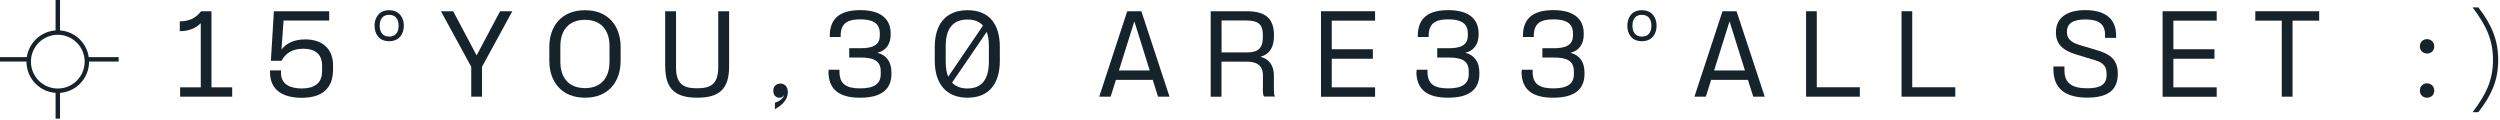
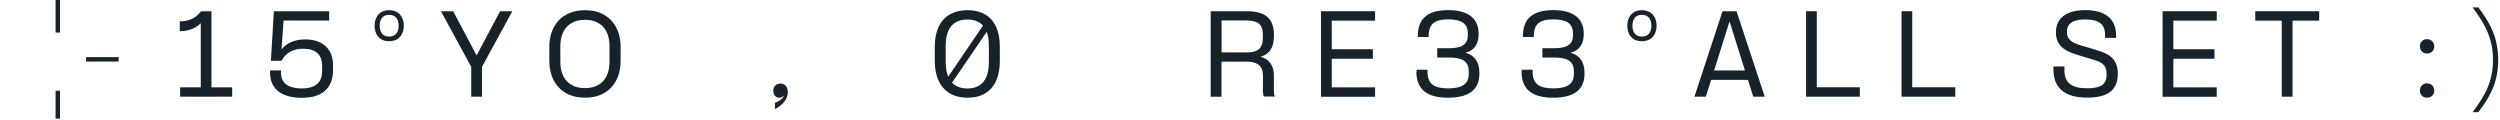
<svg xmlns="http://www.w3.org/2000/svg" width="292" height="14" viewBox="0 0 292 14" fill="none">
  <g clip-path="url(#clip0_4316_37038)">
-     <path d="M6.75 10.598C8.627 10.598 10.148 9.077 10.148 7.2C10.148 5.323 8.627 3.802 6.75 3.802C4.873 3.802 3.352 5.323 3.352 7.2C3.352 9.077 4.873 10.598 6.75 10.598Z" stroke="#16232B" stroke-width="0.517" stroke-miterlimit="10" />
    <path d="M6.75 10.599L6.75 13.857" stroke="#16232B" stroke-width="0.517" stroke-miterlimit="10" />
    <path d="M6.75 0L6.75 3.802" stroke="#16232B" stroke-width="0.517" stroke-miterlimit="10" />
-     <path d="M3.259 6.931L0 6.931" stroke="#16232B" stroke-width="0.517" stroke-miterlimit="10" />
    <path d="M13.856 6.931L10.055 6.931" stroke="#16232B" stroke-width="0.517" stroke-miterlimit="10" />
  </g>
  <path d="M23.45 10.202V2.702C22.87 3.322 21.98 3.642 21 3.642V2.492C21.99 2.492 22.81 2.192 23.49 1.312H24.7V10.202H27.12V11.292H21.04V10.202H23.46H23.45Z" fill="#16232B" />
  <path d="M38.9 7.632V8.132C38.9 10.342 37.6 11.422 35.26 11.422C32.92 11.422 31.54 10.432 31.54 8.452V8.222H32.82V8.532C32.82 9.932 34.03 10.332 35.24 10.332C36.64 10.332 37.62 9.792 37.62 8.322V7.672C37.62 6.332 36.82 5.692 35.41 5.692C34.09 5.692 33.34 6.262 32.88 7.102H31.64L31.99 1.312H38.45V2.402H33.12L32.88 5.772C33.48 5.022 34.39 4.602 35.67 4.602C37.54 4.602 38.9 5.602 38.9 7.632Z" fill="#16232B" />
  <path d="M43.75 3.002C43.75 2.082 44.25 1.192 45.45 1.192C46.65 1.192 47.17 2.082 47.17 3.002C47.17 3.922 46.67 4.812 45.45 4.812C44.23 4.812 43.75 3.922 43.75 3.002ZM45.45 4.272C46.24 4.272 46.56 3.732 46.56 3.002C46.56 2.272 46.23 1.732 45.45 1.732C44.67 1.732 44.35 2.272 44.35 3.002C44.35 3.732 44.68 4.272 45.45 4.272Z" fill="#16232B" />
  <path d="M55.04 7.802L51.5 1.312H52.93L55.67 6.472L58.41 1.312H59.84L56.3 7.802V11.292H55.04V7.802Z" fill="#16232B" />
  <path d="M64.16 7.102V5.482C64.16 3.072 65.57 1.192 68.33 1.192C71.09 1.192 72.49 3.082 72.49 5.482V7.102C72.49 9.532 71.08 11.412 68.33 11.412C65.58 11.412 64.16 9.522 64.16 7.102ZM68.33 10.292C70.25 10.292 71.19 9.032 71.19 7.222V5.372C71.19 3.582 70.25 2.312 68.33 2.312C66.41 2.312 65.45 3.582 65.45 5.372V7.222C65.45 9.032 66.39 10.292 68.33 10.292Z" fill="#16232B" />
-   <path d="M77.69 7.762V1.312H78.96V7.862C78.96 9.832 79.83 10.312 81.42 10.312C83.01 10.312 83.89 9.832 83.89 7.862V1.312H85.16V7.762C85.16 10.352 84.07 11.412 81.43 11.412C78.79 11.412 77.7 10.302 77.7 7.762H77.69Z" fill="#16232B" />
  <path d="M91.59 11.112C91.46 11.292 91.3 11.412 91.02 11.412C90.64 11.412 90.32 11.132 90.32 10.592C90.32 10.082 90.65 9.762 91.17 9.762C91.69 9.762 92.02 10.172 92.02 10.762C92.02 11.632 91.34 12.312 90.51 12.742V12.002C90.93 11.882 91.45 11.552 91.6 11.112H91.59Z" fill="#16232B" />
-   <path d="M96.78 8.362V8.142H98.05V8.412C98.07 9.852 98.88 10.322 100.48 10.322C102.08 10.322 102.87 9.802 102.87 8.662V8.332C102.87 7.012 101.9 6.722 100.56 6.722H99.19V5.632H100.54C101.83 5.632 102.76 5.322 102.76 4.162V3.872C102.76 2.652 101.84 2.262 100.49 2.262C99.14 2.262 98.22 2.612 98.19 4.092V4.322H96.92V4.142C96.94 2.122 98.13 1.182 100.49 1.182C103.03 1.182 104.03 2.342 104.03 3.902V4.032C104.04 5.112 103.51 5.922 102.48 6.162C103.59 6.452 104.12 7.282 104.12 8.472V8.632C104.12 10.422 102.96 11.412 100.47 11.412C97.98 11.412 96.78 10.442 96.76 8.362H96.78Z" fill="#16232B" />
  <path d="M109.18 7.102V5.482C109.18 2.812 110.48 1.192 113.01 1.192C115.54 1.192 116.78 2.812 116.78 5.482V7.102C116.78 9.802 115.49 11.412 113.01 11.412C110.53 11.412 109.18 9.792 109.18 7.102ZM110.75 8.962L114.81 2.992C114.4 2.522 113.8 2.282 113.01 2.282C111.32 2.282 110.46 3.322 110.46 5.372V7.222C110.46 7.922 110.56 8.492 110.75 8.962ZM113.01 10.332C114.65 10.332 115.5 9.292 115.5 7.212V5.362C115.5 4.712 115.42 4.162 115.25 3.722L111.2 9.652C111.62 10.102 112.23 10.332 113.01 10.332Z" fill="#16232B" />
-   <path d="M133.31 1.312L136.6 11.292H135.26L134.64 9.332H130.34L129.72 11.292H128.39L131.66 1.312H133.31ZM134.29 8.232L132.55 2.682L132.49 2.512L132.43 2.682L130.69 8.232H134.29Z" fill="#16232B" />
  <path d="M147.51 10.402V8.812C147.51 7.472 146.58 7.202 145.61 7.202H142.67V11.302H141.41V1.312H145.63C147.78 1.312 148.8 2.142 148.8 4.112V4.182C148.8 5.552 148.28 6.332 147.23 6.632C148.26 6.902 148.79 7.682 148.79 8.802V10.382C148.79 10.712 148.79 11.092 148.92 11.272H147.65C147.5 11.112 147.5 10.712 147.5 10.382L147.51 10.402ZM145.61 6.122C146.75 6.122 147.5 5.812 147.5 4.372V4.062C147.5 2.722 146.82 2.392 145.52 2.392H142.68V6.122H145.62H145.61Z" fill="#16232B" />
  <path d="M154.29 1.312H160.61V2.412H155.55V5.752H160.35V6.862H155.55V10.202H160.61V11.302H154.29V1.312Z" fill="#16232B" />
  <path d="M165.46 8.362V8.142H166.73V8.412C166.75 9.852 167.56 10.322 169.16 10.322C170.76 10.322 171.55 9.802 171.55 8.662V8.332C171.55 7.012 170.58 6.722 169.24 6.722H167.87V5.632H169.22C170.51 5.632 171.44 5.322 171.44 4.162V3.872C171.44 2.652 170.52 2.262 169.17 2.262C167.82 2.262 166.9 2.612 166.87 4.092V4.322H165.6V4.142C165.62 2.122 166.81 1.182 169.16 1.182C171.7 1.182 172.7 2.342 172.7 3.902V4.032C172.71 5.112 172.18 5.922 171.15 6.162C172.26 6.452 172.79 7.282 172.79 8.472V8.632C172.79 10.422 171.63 11.412 169.14 11.412C166.65 11.412 165.45 10.442 165.43 8.362H165.46Z" fill="#16232B" />
  <path d="M177.74 8.362V8.142H179.01V8.412C179.03 9.852 179.84 10.322 181.44 10.322C183.04 10.322 183.83 9.802 183.83 8.662V8.332C183.83 7.012 182.86 6.722 181.52 6.722H180.15V5.632H181.5C182.79 5.632 183.72 5.322 183.72 4.162V3.872C183.72 2.652 182.8 2.262 181.45 2.262C180.1 2.262 179.18 2.612 179.15 4.092V4.322H177.88V4.142C177.9 2.122 179.09 1.182 181.44 1.182C183.98 1.182 184.98 2.342 184.98 3.902V4.032C184.99 5.112 184.46 5.922 183.43 6.162C184.54 6.452 185.07 7.282 185.07 8.472V8.632C185.07 10.422 183.91 11.412 181.42 11.412C178.93 11.412 177.73 10.442 177.71 8.362H177.74Z" fill="#16232B" />
  <path d="M190.07 3.002C190.07 2.082 190.57 1.192 191.77 1.192C192.97 1.192 193.49 2.082 193.49 3.002C193.49 3.922 192.99 4.812 191.77 4.812C190.55 4.812 190.07 3.922 190.07 3.002ZM191.77 4.272C192.56 4.272 192.88 3.732 192.88 3.002C192.88 2.272 192.55 1.732 191.77 1.732C190.99 1.732 190.67 2.272 190.67 3.002C190.67 3.732 191 4.272 191.77 4.272Z" fill="#16232B" />
  <path d="M201.19 1.312H202.83L206.12 11.292H204.78L204.16 9.332H199.86L199.24 11.292H197.91L201.19 1.312ZM203.81 8.232L202.07 2.682L202.01 2.512L201.95 2.682L200.21 8.232H203.81Z" fill="#16232B" />
  <path d="M210.94 1.312H212.2V10.192H217.23V11.292H210.95V1.312H210.94Z" fill="#16232B" />
  <path d="M222.09 1.312H223.35V10.192H228.38V11.292H222.1V1.312H222.09Z" fill="#16232B" />
  <path d="M239.84 8.112V7.762H241.13V8.232C241.13 9.692 241.98 10.312 243.81 10.312C245.35 10.312 246.05 9.852 246.05 8.752V8.632C246.05 7.522 245.41 7.202 244.27 6.902L242.41 6.332C241.14 5.932 240.13 5.292 240.13 3.792C240.13 2.112 241.35 1.182 243.57 1.182C245.91 1.182 247.16 2.222 247.16 4.122V4.422H245.87V4.072C245.87 2.812 245.14 2.272 243.57 2.272C242.17 2.272 241.42 2.722 241.42 3.682V3.762C241.42 4.692 242.16 5.052 243.09 5.312L244.99 5.882C246.32 6.282 247.36 6.872 247.36 8.602C247.36 10.502 246.24 11.402 243.78 11.402C241.12 11.402 239.84 10.252 239.84 8.102V8.112Z" fill="#16232B" />
  <path d="M252.59 1.312H258.91V2.412H253.85V5.752H258.65V6.862H253.85V10.202H258.91V11.302H252.59V1.312Z" fill="#16232B" />
  <path d="M266.51 2.412H263.42V1.312H270.88V2.412H267.77V11.292H266.51V2.412Z" fill="#16232B" />
  <path d="M282.64 5.422C282.64 4.902 283.01 4.572 283.47 4.572C283.93 4.572 284.32 4.902 284.32 5.422C284.32 5.942 283.93 6.252 283.47 6.252C283.01 6.252 282.64 5.922 282.64 5.422ZM283.47 9.732C283.93 9.732 284.32 10.062 284.32 10.582C284.32 11.102 283.93 11.412 283.47 11.412C283.01 11.412 282.64 11.082 282.64 10.582C282.64 10.082 283.01 9.732 283.47 9.732Z" fill="#16232B" />
  <path d="M291.79 7.002C291.79 9.322 291.04 11.102 289.47 13.102H288.8C290.42 10.972 291.18 9.312 291.18 7.002C291.18 4.692 290.44 3.052 288.8 0.862H289.47C291.05 2.892 291.79 4.722 291.79 7.002Z" fill="#16232B" />
  <defs>
    <clipPath id="clip0_4316_37038">
      <rect width="15" height="13.966" fill="white" />
    </clipPath>
  </defs>
</svg>